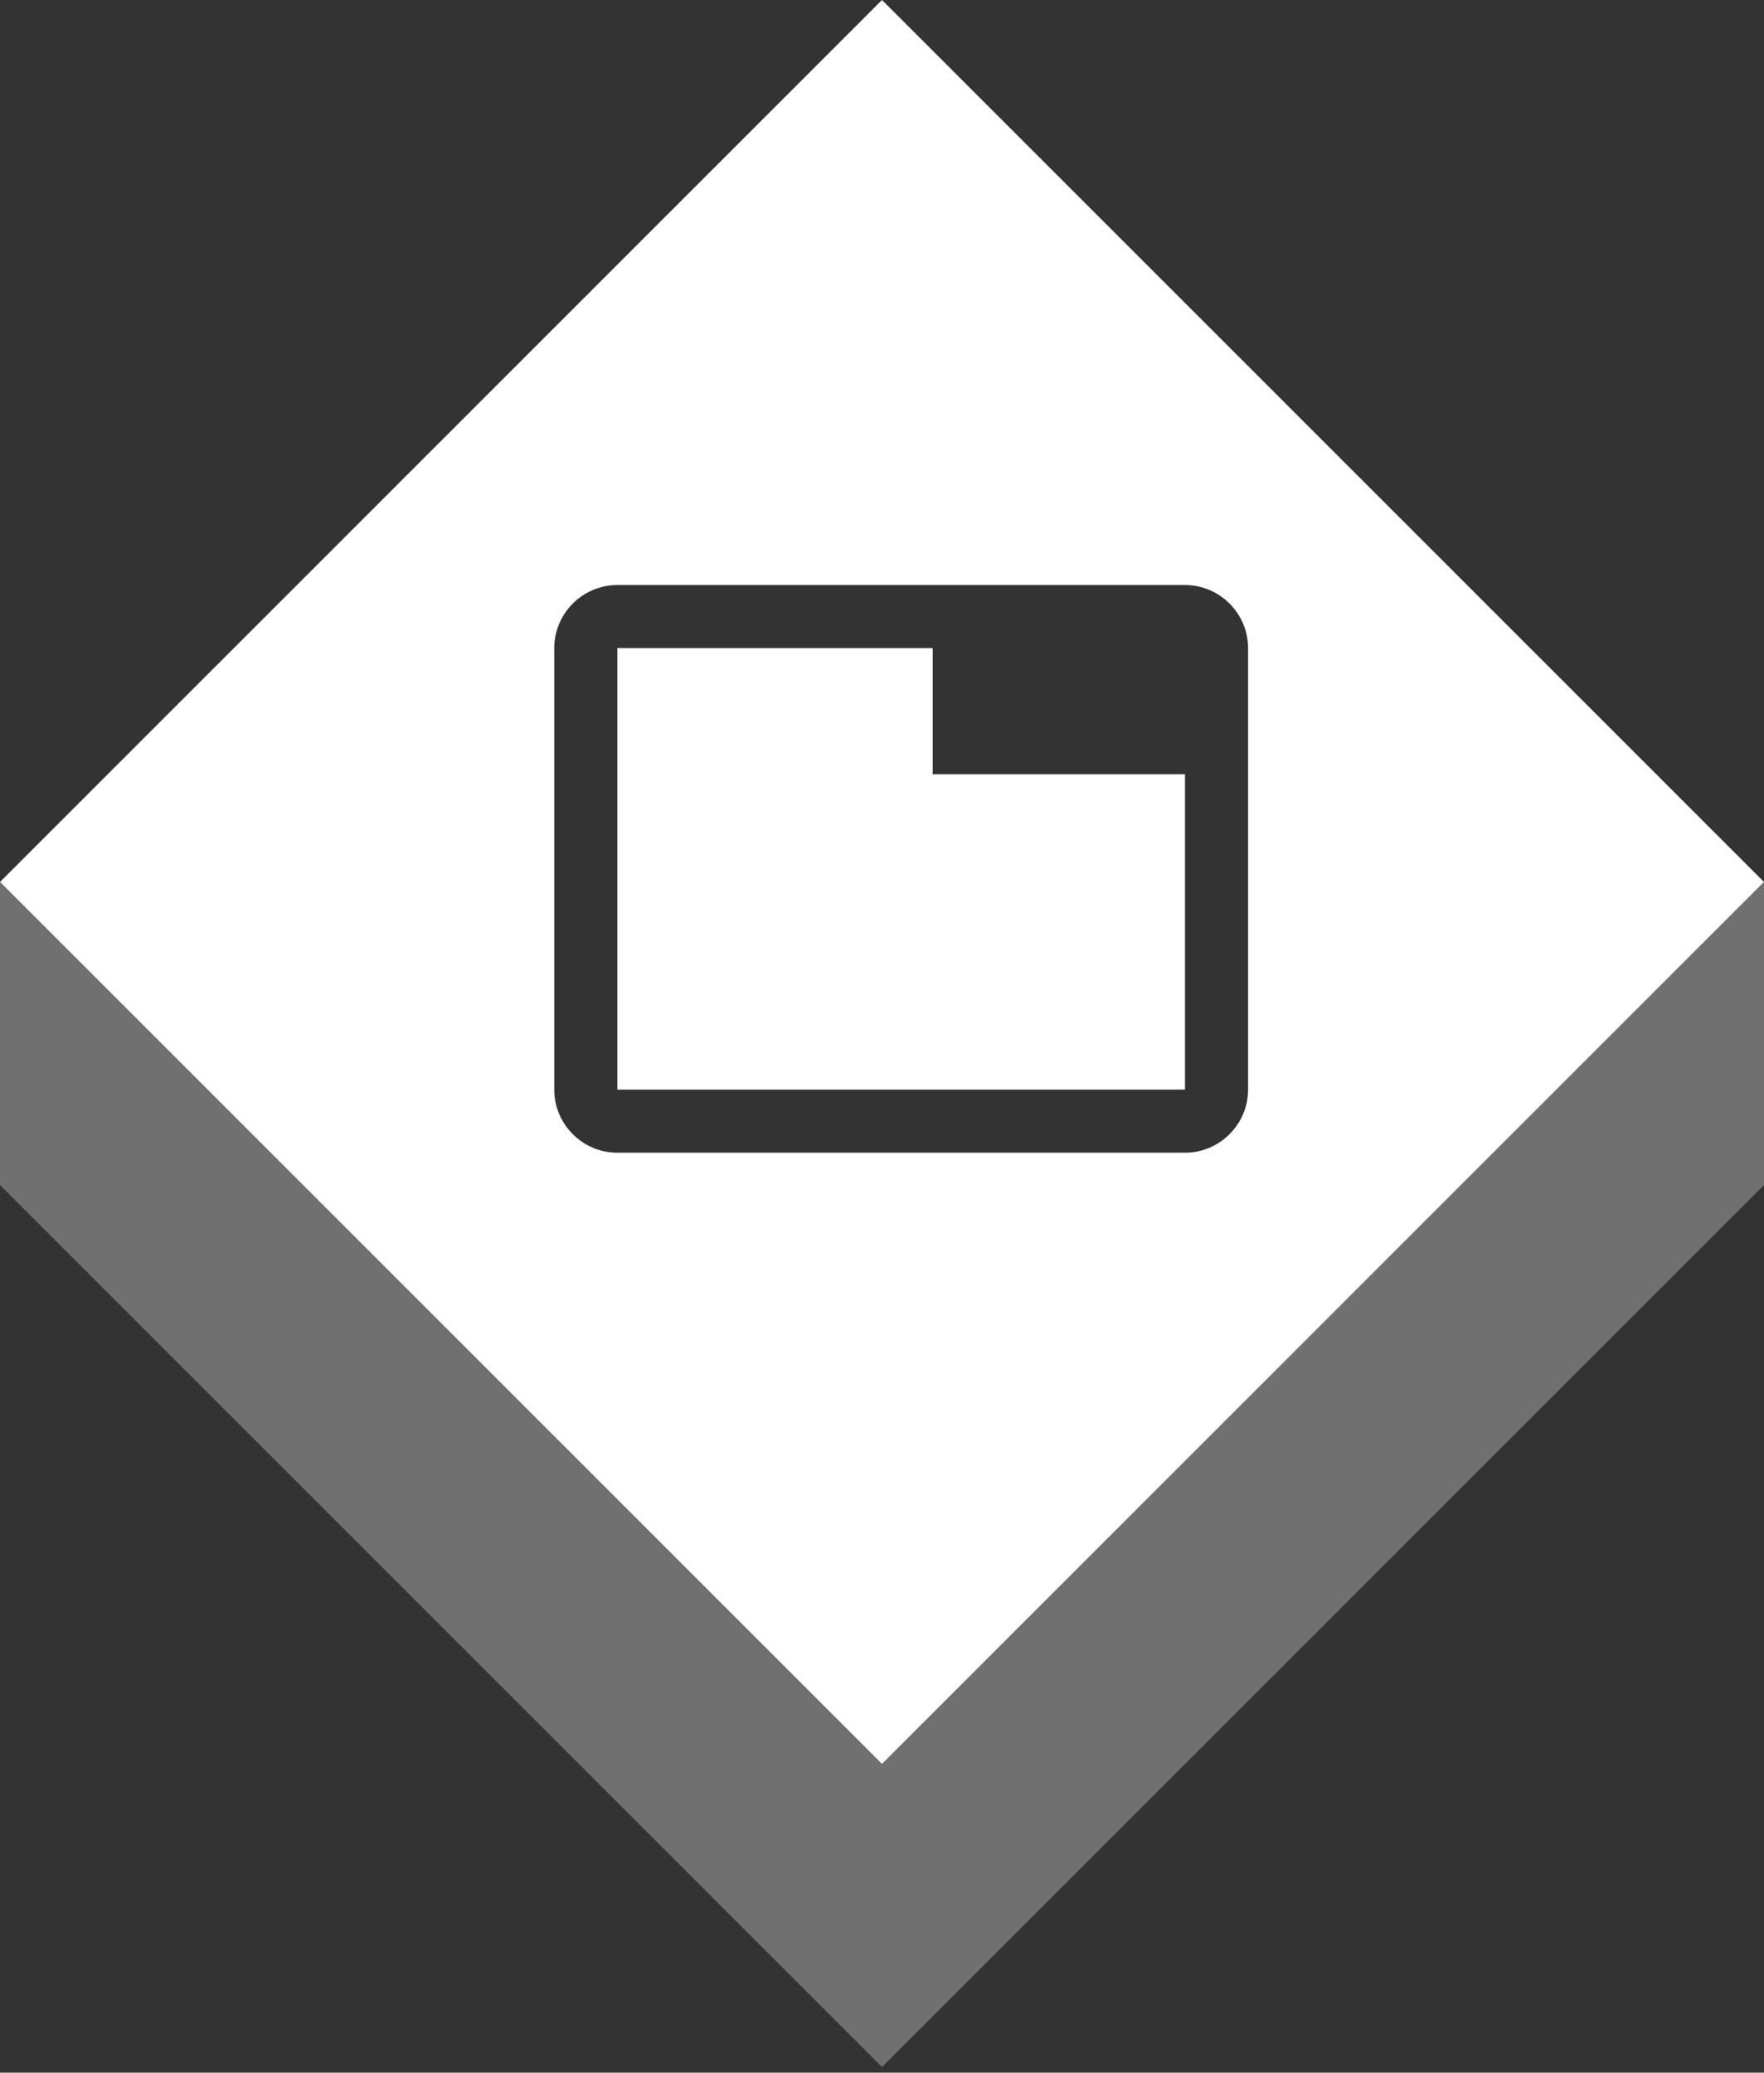
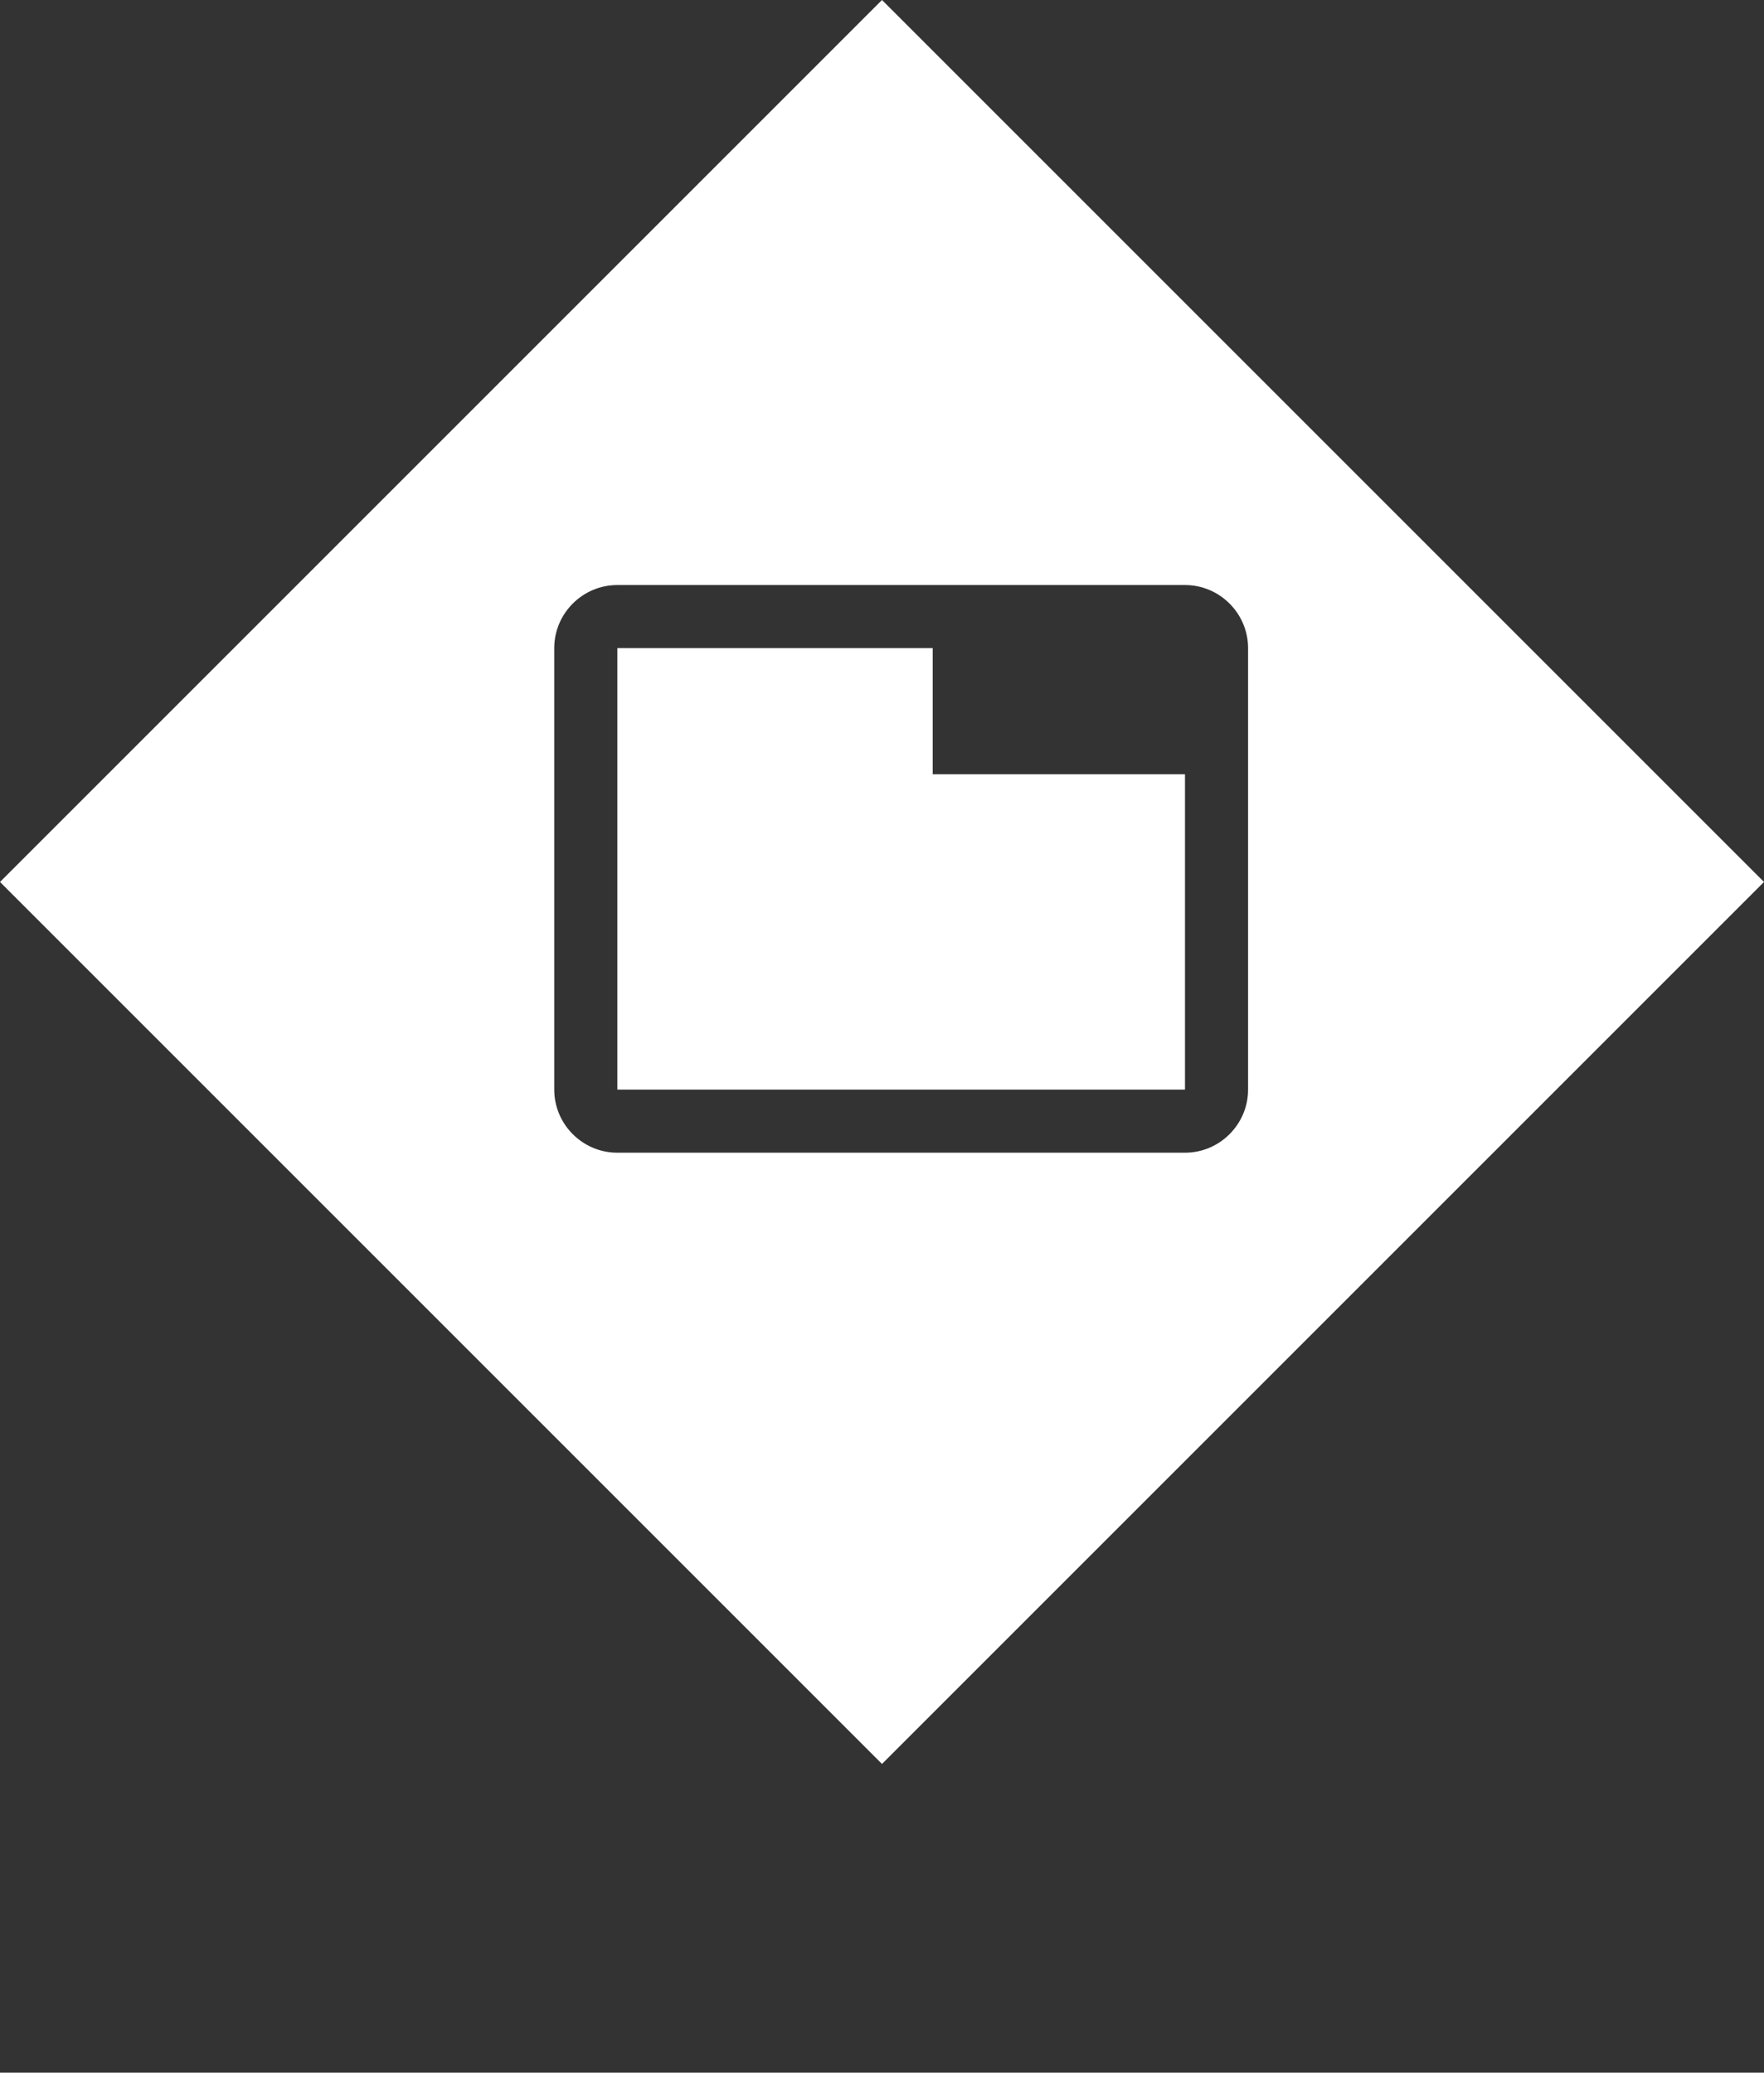
<svg xmlns="http://www.w3.org/2000/svg" version="1.1" id="Vrstva_1" x="0px" y="0px" width="120px" height="141px" viewBox="0 0 120 141" style="enable-background:new 0 0 120 141;" xml:space="preserve">
  <rect x="0" y="0" width="120" height="141" fill="#333333" stroke="none" />
  <style type="text/css">
	.st0{opacity:0.3;fill:#FFFFFF;enable-background:new    ;}
	.st1{display:none;fill:#FFFFFF;}
	.st2{display:none;}
	.st3{display:inline;}
	.st4{fill:#FFFFFF;}
</style>
-   <path class="st0" d="M0,60v20.619l60,60l60-60V60l-60,60L0,60z" />
  <path class="st1" d="M60,0L0,60l60,60L120,60L60,0z" />
  <path id="ex" class="st1" d="M60,0L0,60L60,120L120,60L60,0z M61.303,35.53  L82.617,52.107l-3.884,3.008L61.303,68.685L43.85,55.115l-3.86-3.008L61.303,35.53z M61.303,80.691  L39.989,64.114l3.837-2.984l17.454,13.57c0-0,17.477-13.594,17.477-13.594l3.86,3.008  L61.303,80.691z" />
-   <path id="sp" class="st1" d="M44.14,74.126h34.326v-4.291H44.14V74.126z M60,0L0,60  L60,120l60-60L60,0z M78.466,78.417H44.14c-2.381,0-4.291-1.909-4.291-4.291  l0.021-23.599c0-2.381,1.888-4.291,4.269-4.291h4.677c-0.236-0.665-0.386-1.395-0.386-2.145  c0-3.561,2.875-6.436,6.436-6.436c2.253,0,4.205,1.159,5.363,2.875l1.073,1.459l1.073-1.437  c1.159-1.738,3.111-2.896,5.364-2.896c3.561,0,6.436,2.875,6.436,6.436  c0,0.751-0.15,1.48-0.386,2.145h4.677c2.381,0,4.291,1.909,4.291,4.291v23.599  C82.757,76.507,80.848,78.417,78.466,78.417z M67.739,46.236c1.18,0,2.145-0.965,2.145-2.145  c0-1.18-0.965-2.145-2.145-2.145c-1.18,0-2.145,0.965-2.145,2.145  C65.594,45.27,66.559,46.236,67.739,46.236z M54.867,46.236c1.18,0,2.145-0.965,2.145-2.145  c0-1.18-0.965-2.145-2.145-2.145c-1.18,0-2.145,0.965-2.145,2.145  C52.722,45.27,53.687,46.236,54.867,46.236z M72.03,56.598l-3.476,2.51l-5.106-6.951l-2.145-2.918  l-2.145,2.918l-5.106,6.951l-3.476-2.51l4.462-6.071H44.14v12.872h34.326V50.526H67.568  L72.03,56.598z" />
  <path id="ba" class="st1" d="M59.158,49.672h4.291V38.945h-4.291V49.672z M54.867,64.153  c-2.145,0-6.436,1.073-6.436,3.218v1.609h12.872V67.371C61.303,65.226,57.012,64.153,54.867,64.153z   M54.867,62.544c1.781,0,3.218-1.437,3.218-3.218s-1.437-3.218-3.218-3.218s-3.218,1.437-3.218,3.218  S53.086,62.544,54.867,62.544z M65.594,65.762h8.582v-3.218h-8.582V65.762z M60,0L0,60  L60,120L120,60L60,0z M78.466,77.562H44.14c-2.36,0-4.291-1.931-4.291-4.291V49.672  c0-2.36,1.931-4.291,4.291-4.291H54.867v-6.436c0-2.36,1.931-4.291,4.291-4.291h4.291  c2.36,0,4.291,1.931,4.291,4.291v6.436h10.727c2.36,0,4.291,1.931,4.291,4.291v23.599  C82.757,75.631,80.826,77.562,78.466,77.562z M65.594,59.326h8.582v-3.218h-8.582V59.326z" />
  <path id="ma" class="st1" d="M60,0L0,60L60,120L120,60L60,0z M69.885,82.707  H52.722c-3.561,0-6.436-2.875-6.436-6.436V41.945c0-3.561,2.875-6.436,6.436-6.436h17.163  c3.561,0,6.436,2.875,6.436,6.436v34.326C76.321,79.833,73.446,82.707,69.885,82.707z M57.012,78.417  h8.582v-2.145h-8.582V78.417z M50.04,71.98h22.527V41.945H50.04V71.98z" />
  <path id="ws" class="st1" d="M44.14,71.98h23.599v-8.582H44.14V71.98z M44.14,61.253h23.599v-8.582H44.14  V61.253z M60,0L0,60L60,120L120,60L60,0z M78.466,76.271H44.14  c-2.36,0-4.291-1.931-4.291-4.291l0.021-25.745c0-2.36,1.909-4.291,4.269-4.291h34.326  c2.36,0,4.291,1.931,4.291,4.291v25.745C82.757,74.34,80.826,76.271,78.466,76.271z M69.885,71.98  h8.582V52.672h-8.582V71.98z" />
  <path id="at" class="st1" d="M60,0L0,60L60,120L120,60L60,0z M58.992,38.886  c4.986,0,9.024,4.038,9.024,9.024S63.978,56.935,58.992,56.935s-9.024-4.038-9.024-9.024  S54.006,38.886,58.992,38.886z M40.943,74.984v-4.512c0-6.001,12.025-9.024,18.049-9.024  c0.722,0,1.376,0.045,2.256,0.135l-6.768,6.633l6.768,6.768H40.943z M61.248,68.215l3.158-3.181  l4.67,4.693l11.574-11.664l3.159,3.181L69.076,76.112L61.248,68.215z" />
-   <path id="vch" class="st1" d="M60,0L0,60L60,120L120,60L60,0z M78.466,78.417  H63.449v-4.484c6.071-1.03,10.727-6.307,10.727-12.679h-4.291c0,4.741-3.84,8.582-8.582,8.582  c-4.741,0-8.582-3.84-8.582-8.582h-4.291c0,6.372,4.656,11.649,10.727,12.679v4.484H44.14  c-2.36,0-4.291-1.931-4.291-4.291V48.381c0-2.36,1.931-4.291,4.291-4.291h6.801L54.867,39.8h12.872  l3.926,4.291h6.801c2.36,0,4.291,1.931,4.291,4.291v25.745  C82.757,76.486,80.826,78.417,78.466,78.417z M61.303,48.381c-2.36,0-4.291,1.931-4.291,4.291v8.582  c0,2.36,1.931,4.291,4.291,4.291c2.36,0,4.291-1.931,4.291-4.291v-8.582  C65.594,50.312,63.663,48.381,61.303,48.381z" />
  <path id="tk" class="st1" d="M60,0L0,60L60,120L120,60L60,0z M72.03,82.707  H50.576c-2.36,0-4.291-1.931-4.291-4.291V39.8c0-2.36,1.931-4.291,4.291-4.291l21.454,0.021  c2.36,0,4.291,1.909,4.291,4.269v38.617C76.321,80.777,74.39,82.707,72.03,82.707z M50.576,74.126  h21.454V44.09H50.576V74.126z M59.158,48.381h4.291v4.291h-4.291V48.381z M59.158,56.963h4.291v12.872  h-4.291V56.963z" />
  <path id="sc" class="st1" d="M41.995,74.271h38.617V48.526H41.995V74.271z M54.867,52.817l15.018,8.582  L54.867,69.98V52.817z M60,0L0,60L60,120L120,60L60,0z M80.612,78.562  H41.995c-2.36,0-4.291-1.931-4.291-4.291V48.526c0-2.381,1.931-4.291,4.291-4.291H58.278  l-7.08-7.058l1.523-1.523l8.582,8.582l8.582-8.582l1.502,1.523l-7.058,7.058h16.284  c2.36,0,4.291,1.909,4.291,4.291v25.745C84.903,76.631,82.972,78.562,80.612,78.562z" />
  <path id="ac" class="st1" d="M60,0L0,60L60,120L120,60L60,0z M50.576,46.236  c3.561,0,6.436,2.875,6.436,6.436c0,3.561-2.875,6.436-6.436,6.436c-3.561,0-6.436-2.875-6.436-6.436  C44.14,49.111,47.015,46.236,50.576,46.236z M80.612,74.126v-6.436H41.995v6.436h-4.291V41.945h4.291  v19.309h17.163V46.236h17.163c4.741,0,8.582,3.84,8.582,8.582v19.309H80.612z" />
  <g class="st2">
    <path class="st3" d="M69.885,59.108c-5.921,0-10.727,4.806-10.727,10.727s4.806,10.727,10.727,10.727   s10.727-4.806,10.727-10.727S75.806,59.108,69.885,59.108z M73.425,74.877l-4.613-4.613v-6.865h2.145   v5.986l3.969,3.969L73.425,74.877z M72.03,39.8H65.208c-0.901-2.489-3.261-4.291-6.05-4.291   c-2.789,0-5.149,1.802-6.05,4.291h-6.822c-2.36,0-4.291,1.931-4.291,4.291v32.181   c0,2.36,1.931,4.291,4.291,4.291h13.108c-1.266-1.223-2.296-2.682-3.046-4.291h-10.062V44.09h4.291   v6.436h17.163v-6.436h4.291v10.899c1.523,0.215,2.961,0.665,4.291,1.287V44.09   C76.321,41.73,74.39,39.8,72.03,39.8z M59.158,44.09c-1.18,0-2.145-0.965-2.145-2.145   c0-1.18,0.965-2.145,2.145-2.145c1.18,0,2.145,0.965,2.145,2.145   C61.303,43.125,60.338,44.09,59.158,44.09z" />
  </g>
  <path class="st4" d="M63.449,44.09H41.995v30.036h38.617V52.672H63.449V44.09z M60,0  L0,60L60,120L120,60L60,0z M80.612,78.417H41.995  c-2.36,0-4.291-1.931-4.291-4.291V44.09c0-2.36,1.931-4.291,4.291-4.291h38.617  c2.36,0,4.291,1.931,4.291,4.291v30.036C84.903,76.486,82.972,78.417,80.612,78.417z" />
</svg>